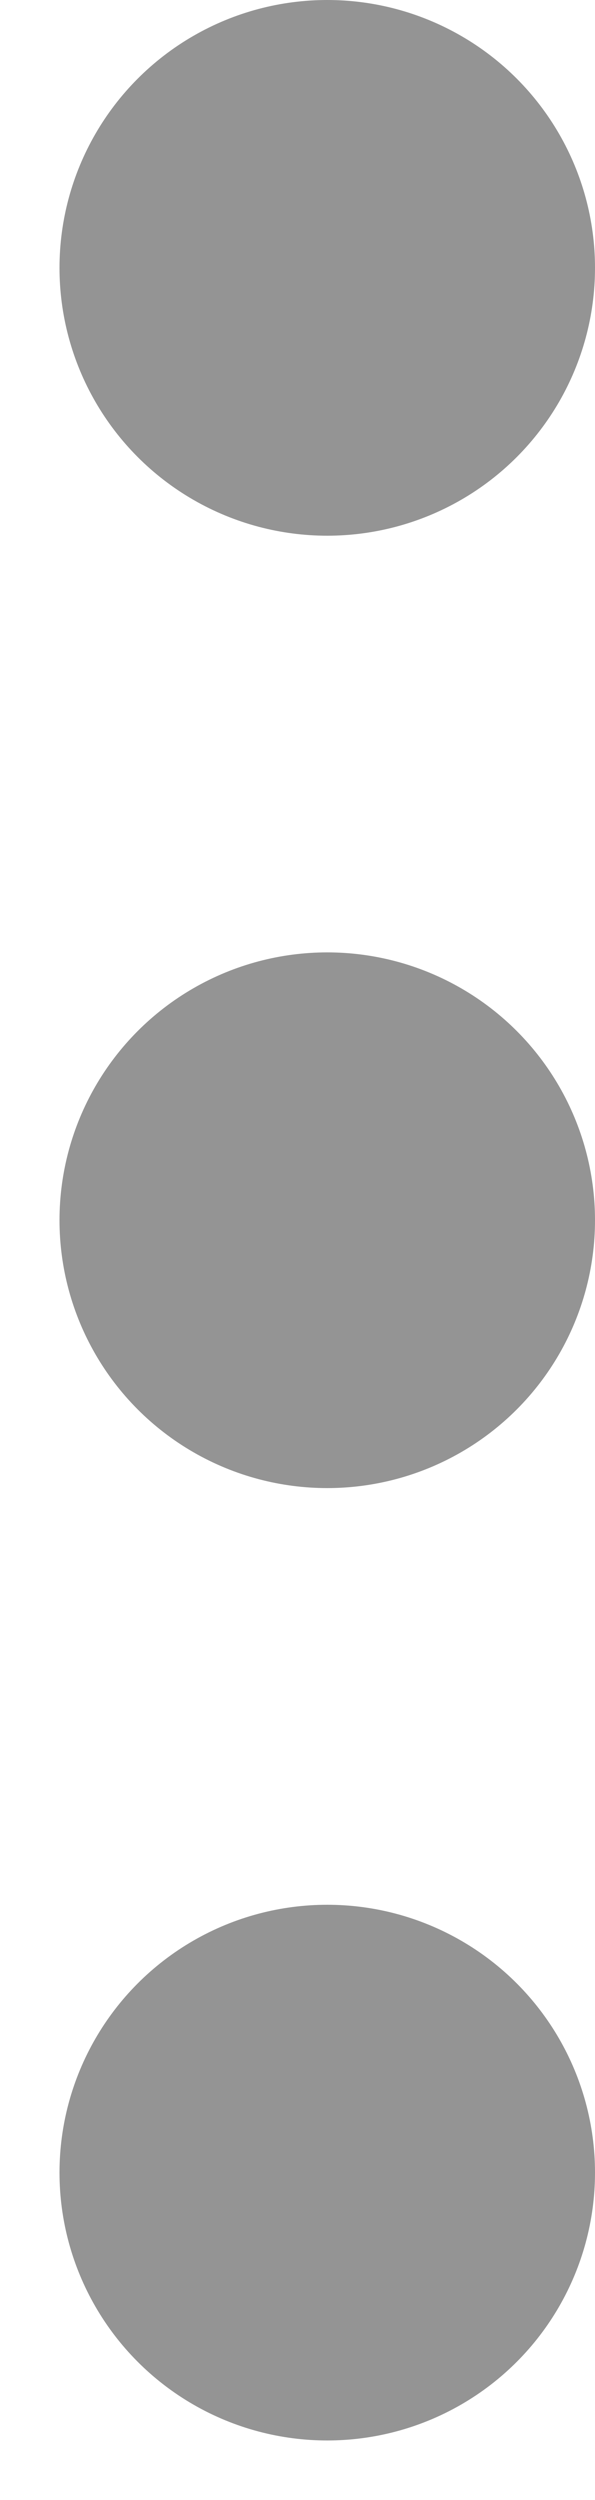
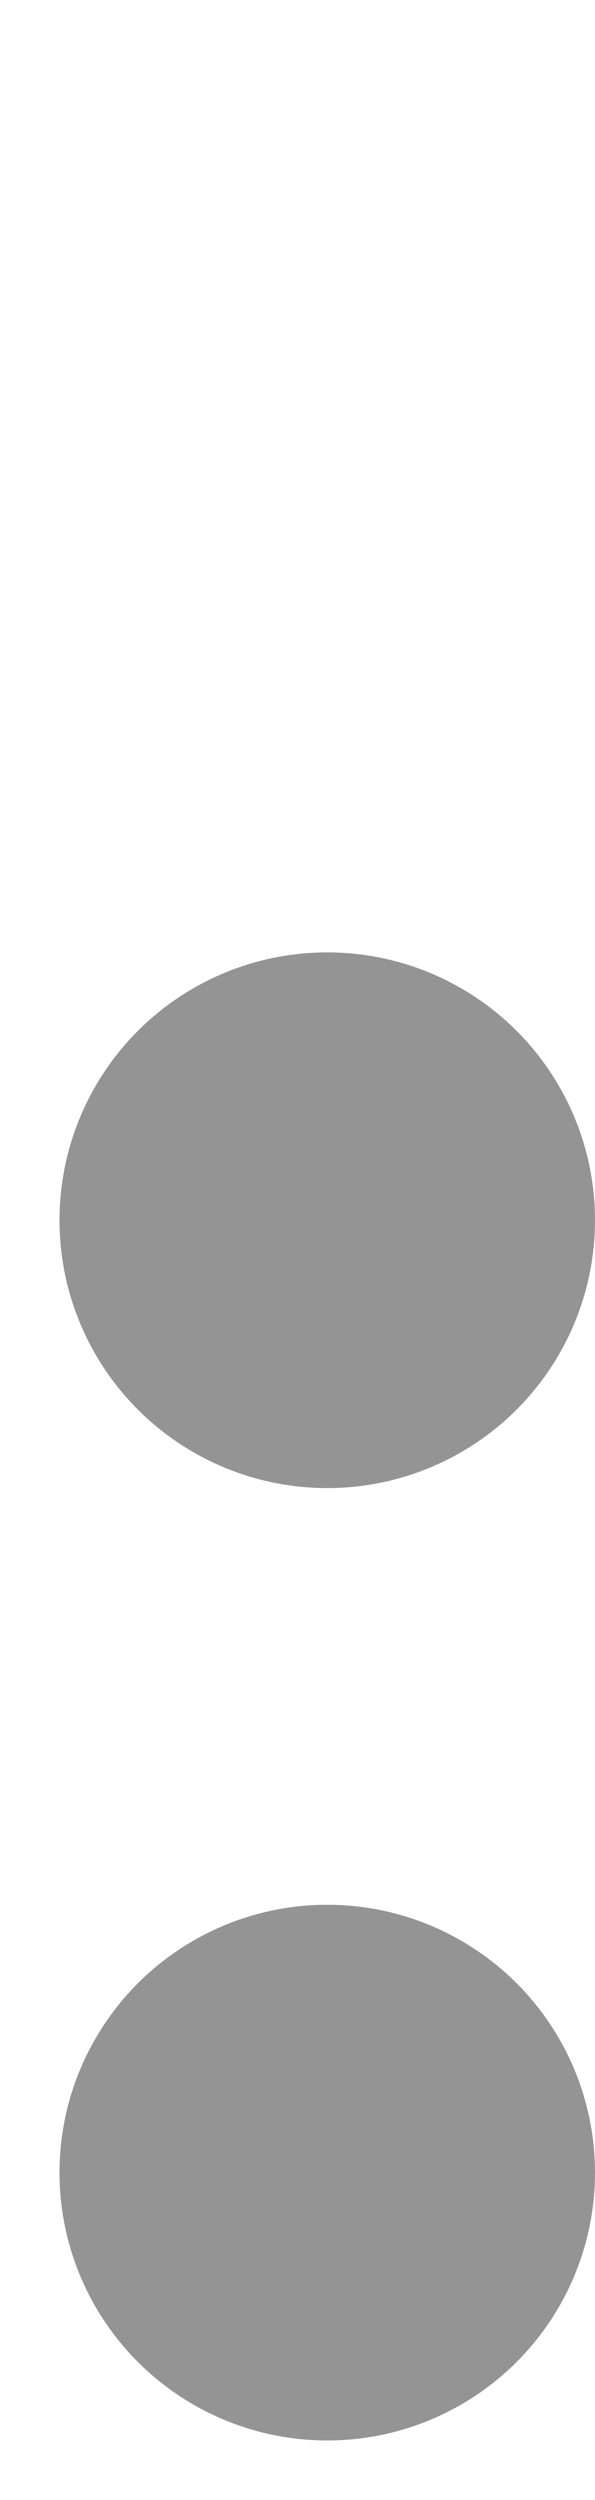
<svg xmlns="http://www.w3.org/2000/svg" width="5" height="21" viewBox="0 0 5 21" fill="none">
-   <circle r="2.25" transform="matrix(-1 0 0 1 2.75 2.25)" fill="#949494" />
  <circle r="2.25" transform="matrix(-1 0 0 1 2.75 10.25)" fill="#949494" />
  <circle r="2.25" transform="matrix(-1 0 0 1 2.75 18.25)" fill="#949494" />
</svg>